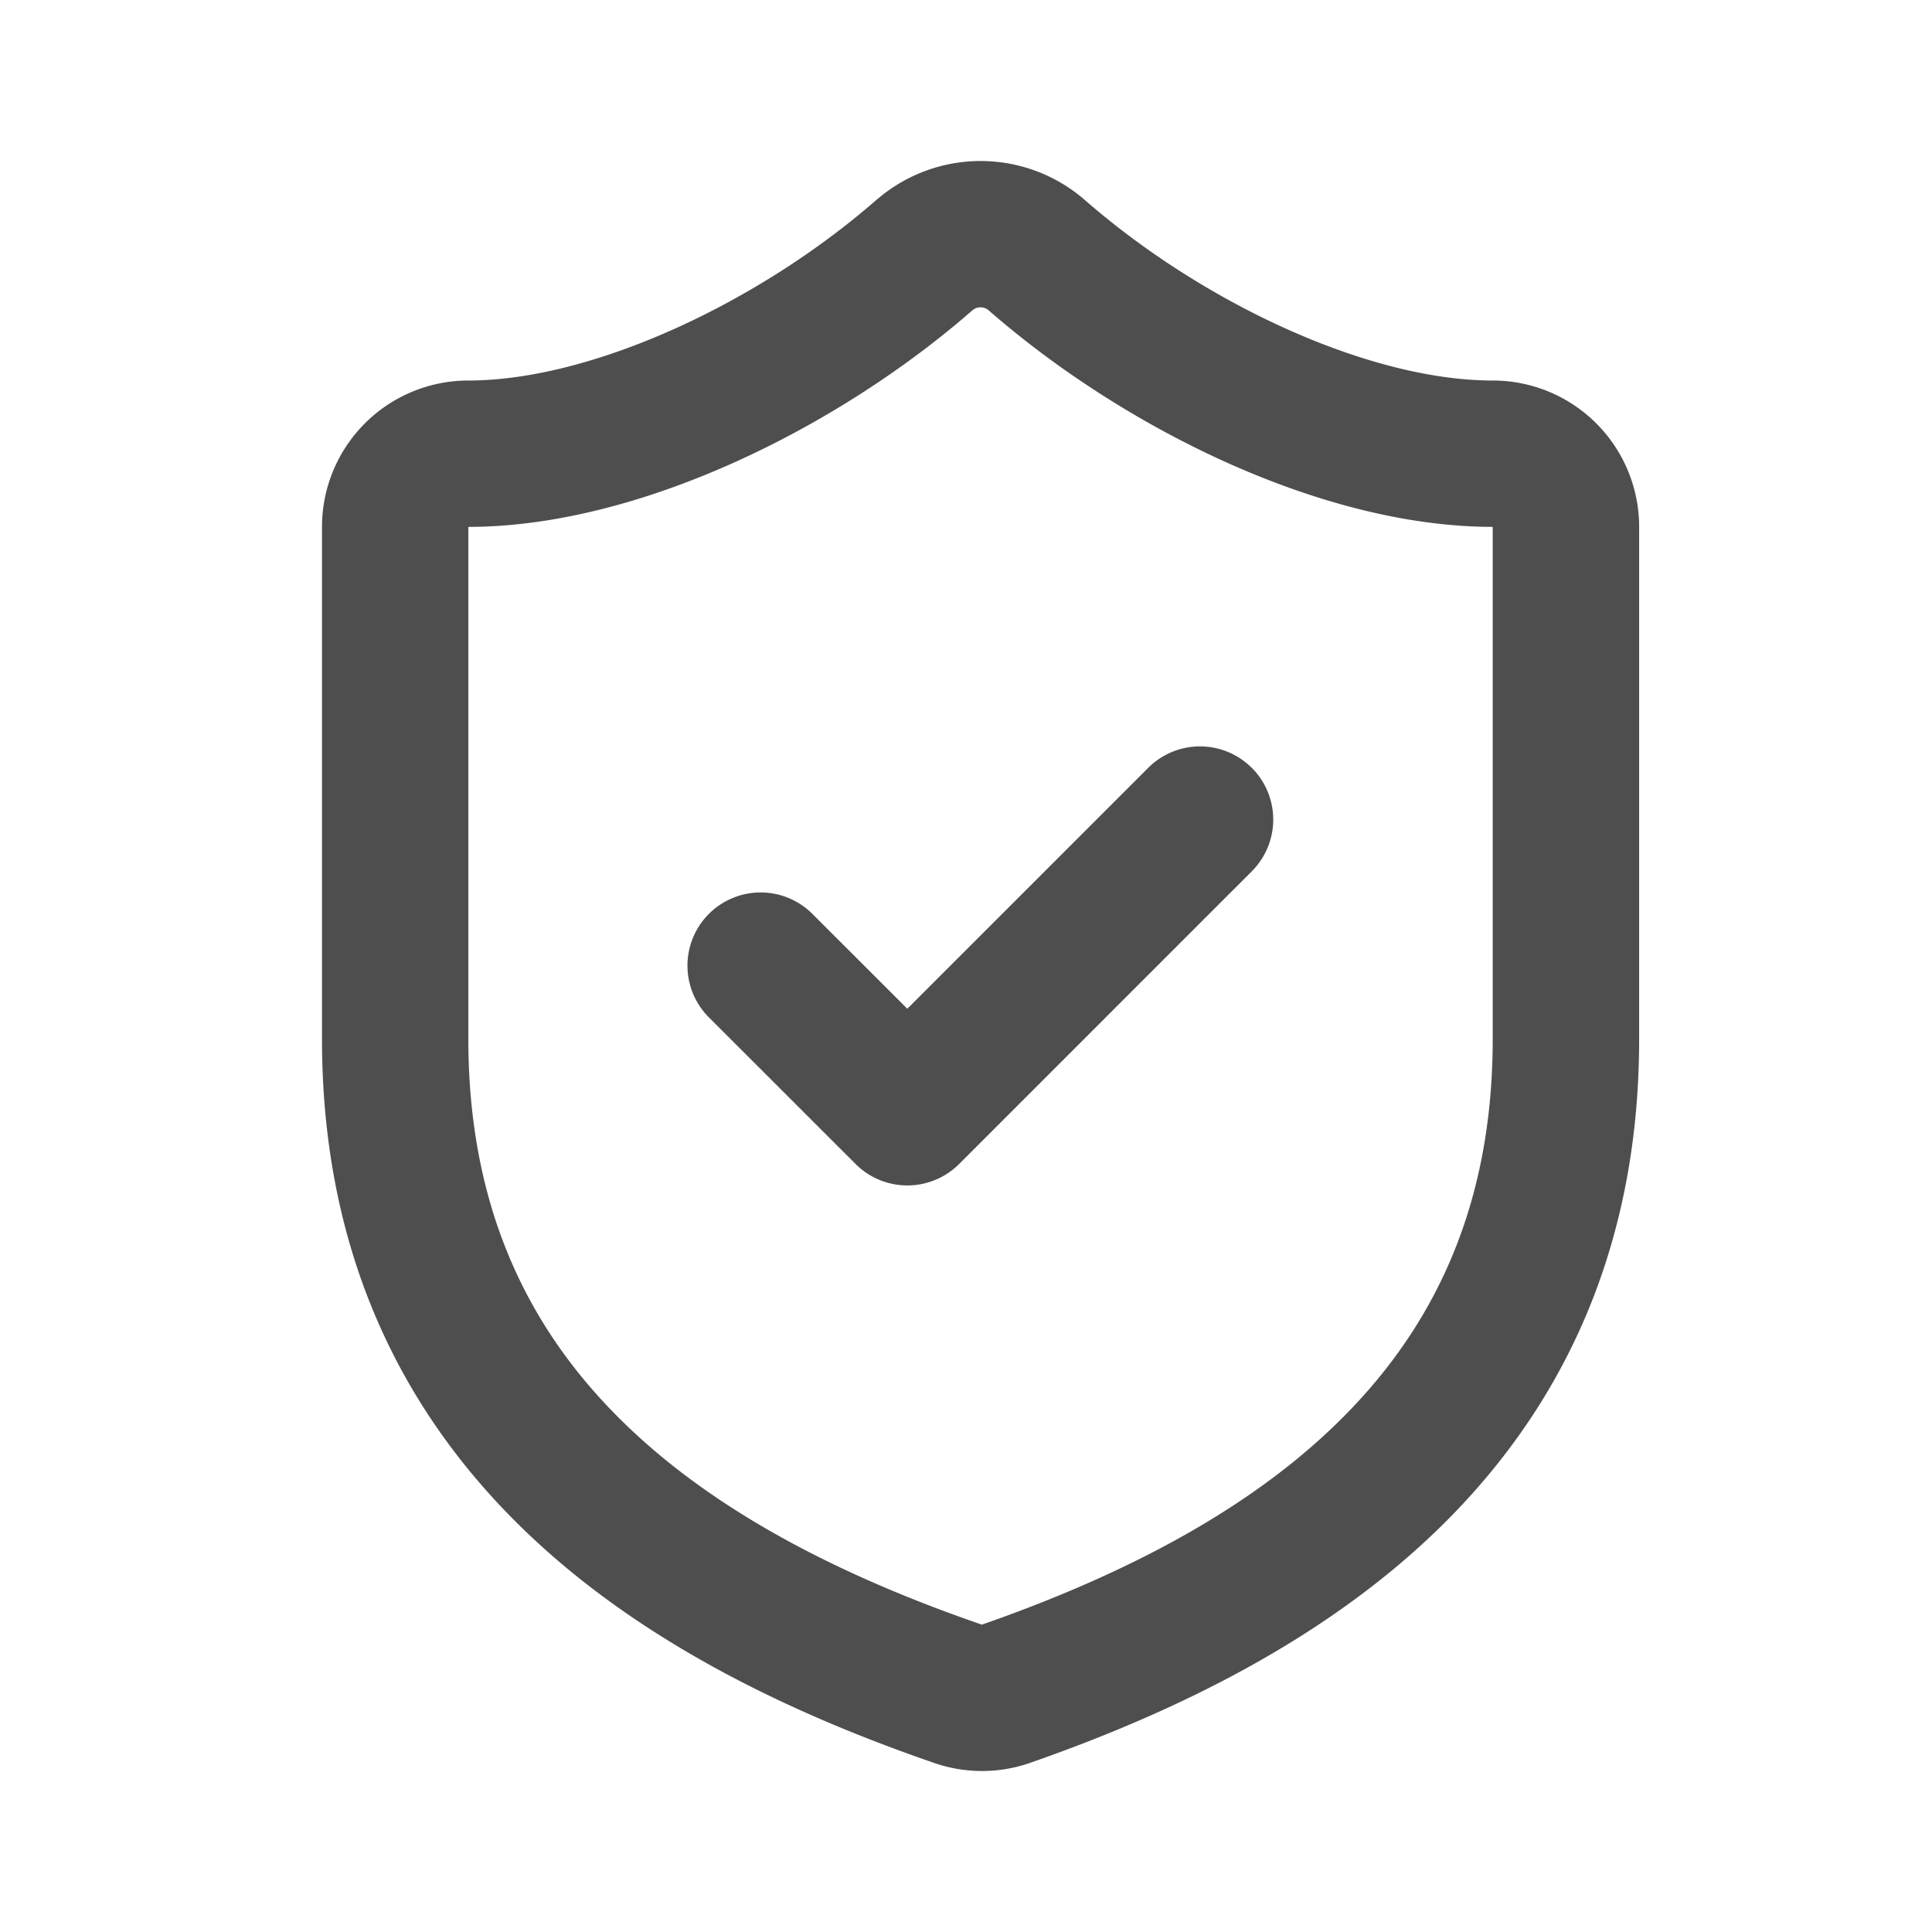
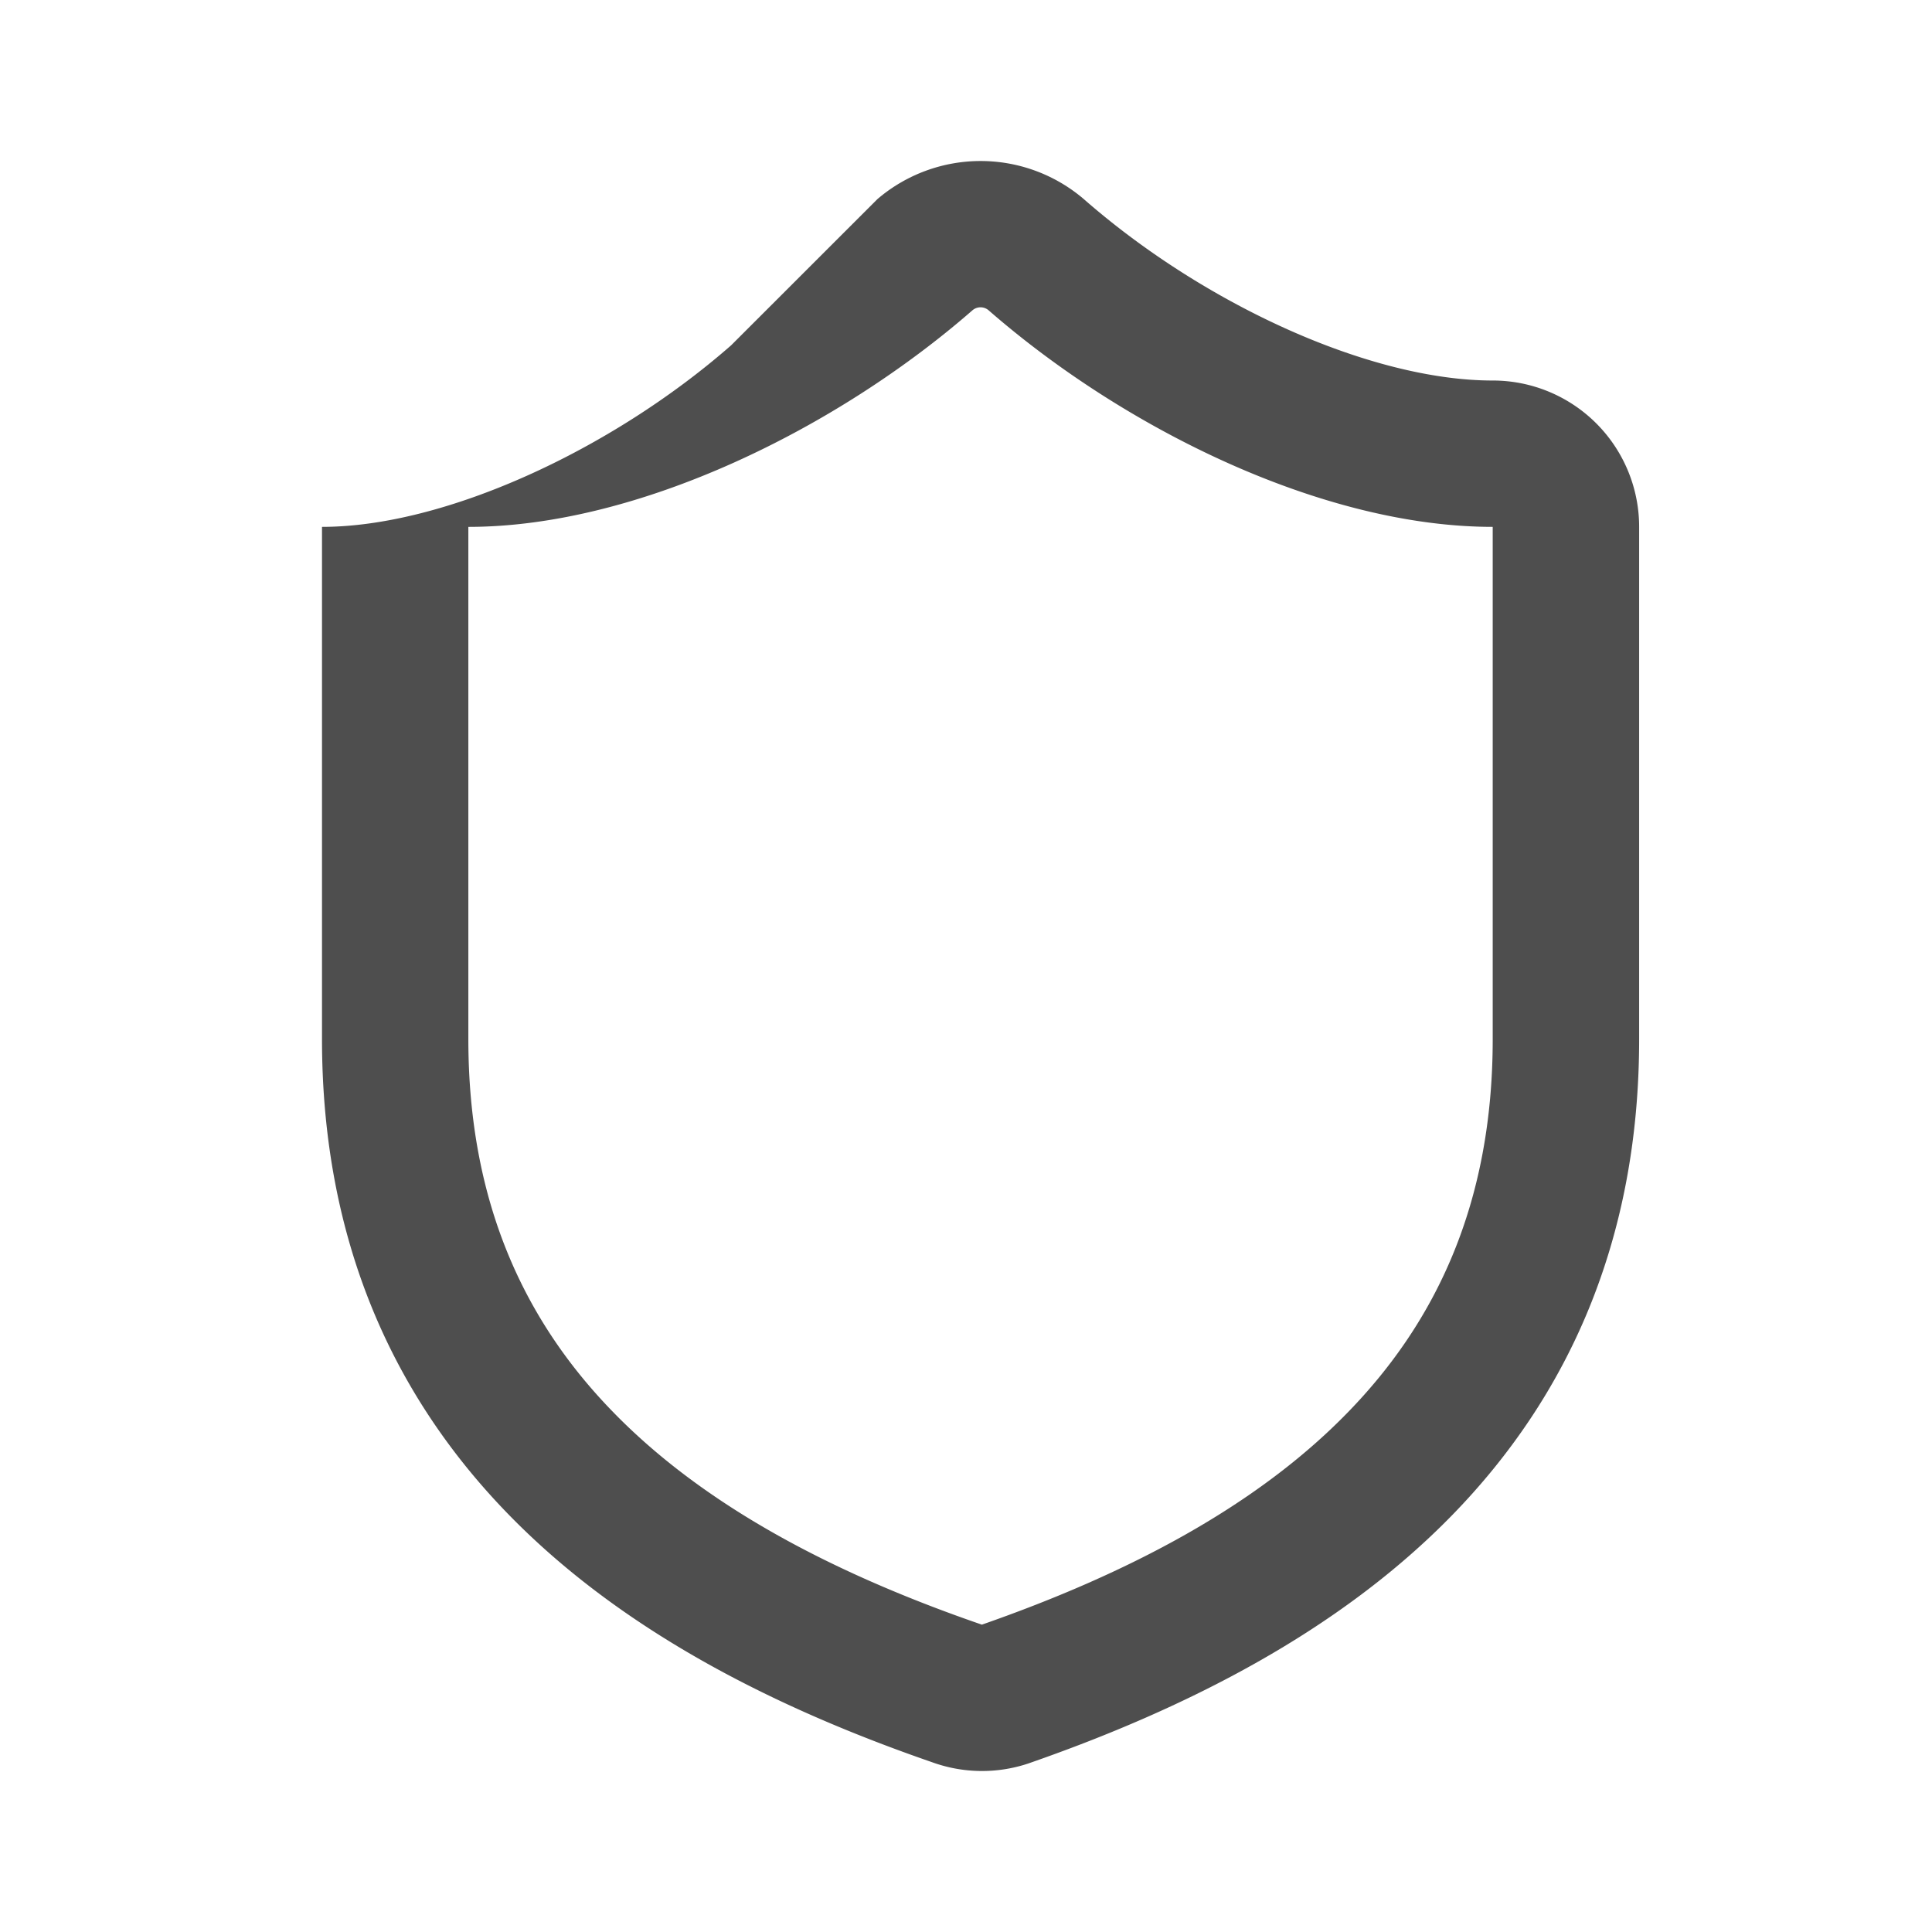
<svg xmlns="http://www.w3.org/2000/svg" fill="none" viewBox="0 0 24 24">
-   <path fill="#4E4E4E" fill-rule="evenodd" d="M12.082 3.853c-1.68 1.467-4.154 2.692-6.264 2.692v6.363c0 2.032.7 3.51 1.806 4.641 1.13 1.158 2.724 1.994 4.553 2.626l.02.007c1.823-.636 3.413-1.474 4.54-2.631 1.106-1.133 1.806-2.61 1.806-4.643V6.545c-2.109 0-4.573-1.216-6.264-2.692a.154.154 0 0 0-.197 0ZM10.9 2.473a1.973 1.973 0 0 1 2.563 0l.008.007c1.49 1.302 3.549 2.247 5.073 2.247a1.818 1.818 0 0 1 1.818 1.818v6.363c0 2.512-.89 4.443-2.321 5.912-1.407 1.443-3.296 2.4-5.251 3.081l-.008.003a1.817 1.817 0 0 1-1.206-.014c-1.958-.677-3.846-1.63-5.252-3.07C4.89 17.351 4 15.42 4 12.907V6.545a1.818 1.818 0 0 1 1.818-1.818c1.524 0 3.592-.953 5.074-2.248l.007-.006Z" clip-rule="evenodd" />
-   <path fill="#4E4E4E" fill-rule="evenodd" d="M15.55 9.538a.909.909 0 0 1 0 1.286l-3.636 3.636a.909.909 0 0 1-1.285 0L8.81 12.642a.909.909 0 1 1 1.285-1.286l1.176 1.175 2.993-2.993a.909.909 0 0 1 1.285 0Z" clip-rule="evenodd" />
+   <path fill="#4E4E4E" fill-rule="evenodd" d="M12.082 3.853c-1.68 1.467-4.154 2.692-6.264 2.692v6.363c0 2.032.7 3.51 1.806 4.641 1.13 1.158 2.724 1.994 4.553 2.626l.02.007c1.823-.636 3.413-1.474 4.54-2.631 1.106-1.133 1.806-2.61 1.806-4.643V6.545c-2.109 0-4.573-1.216-6.264-2.692a.154.154 0 0 0-.197 0ZM10.9 2.473a1.973 1.973 0 0 1 2.563 0l.008.007c1.49 1.302 3.549 2.247 5.073 2.247a1.818 1.818 0 0 1 1.818 1.818v6.363c0 2.512-.89 4.443-2.321 5.912-1.407 1.443-3.296 2.4-5.251 3.081l-.008.003a1.817 1.817 0 0 1-1.206-.014c-1.958-.677-3.846-1.63-5.252-3.07C4.89 17.351 4 15.42 4 12.907V6.545c1.524 0 3.592-.953 5.074-2.248l.007-.006Z" clip-rule="evenodd" />
</svg>